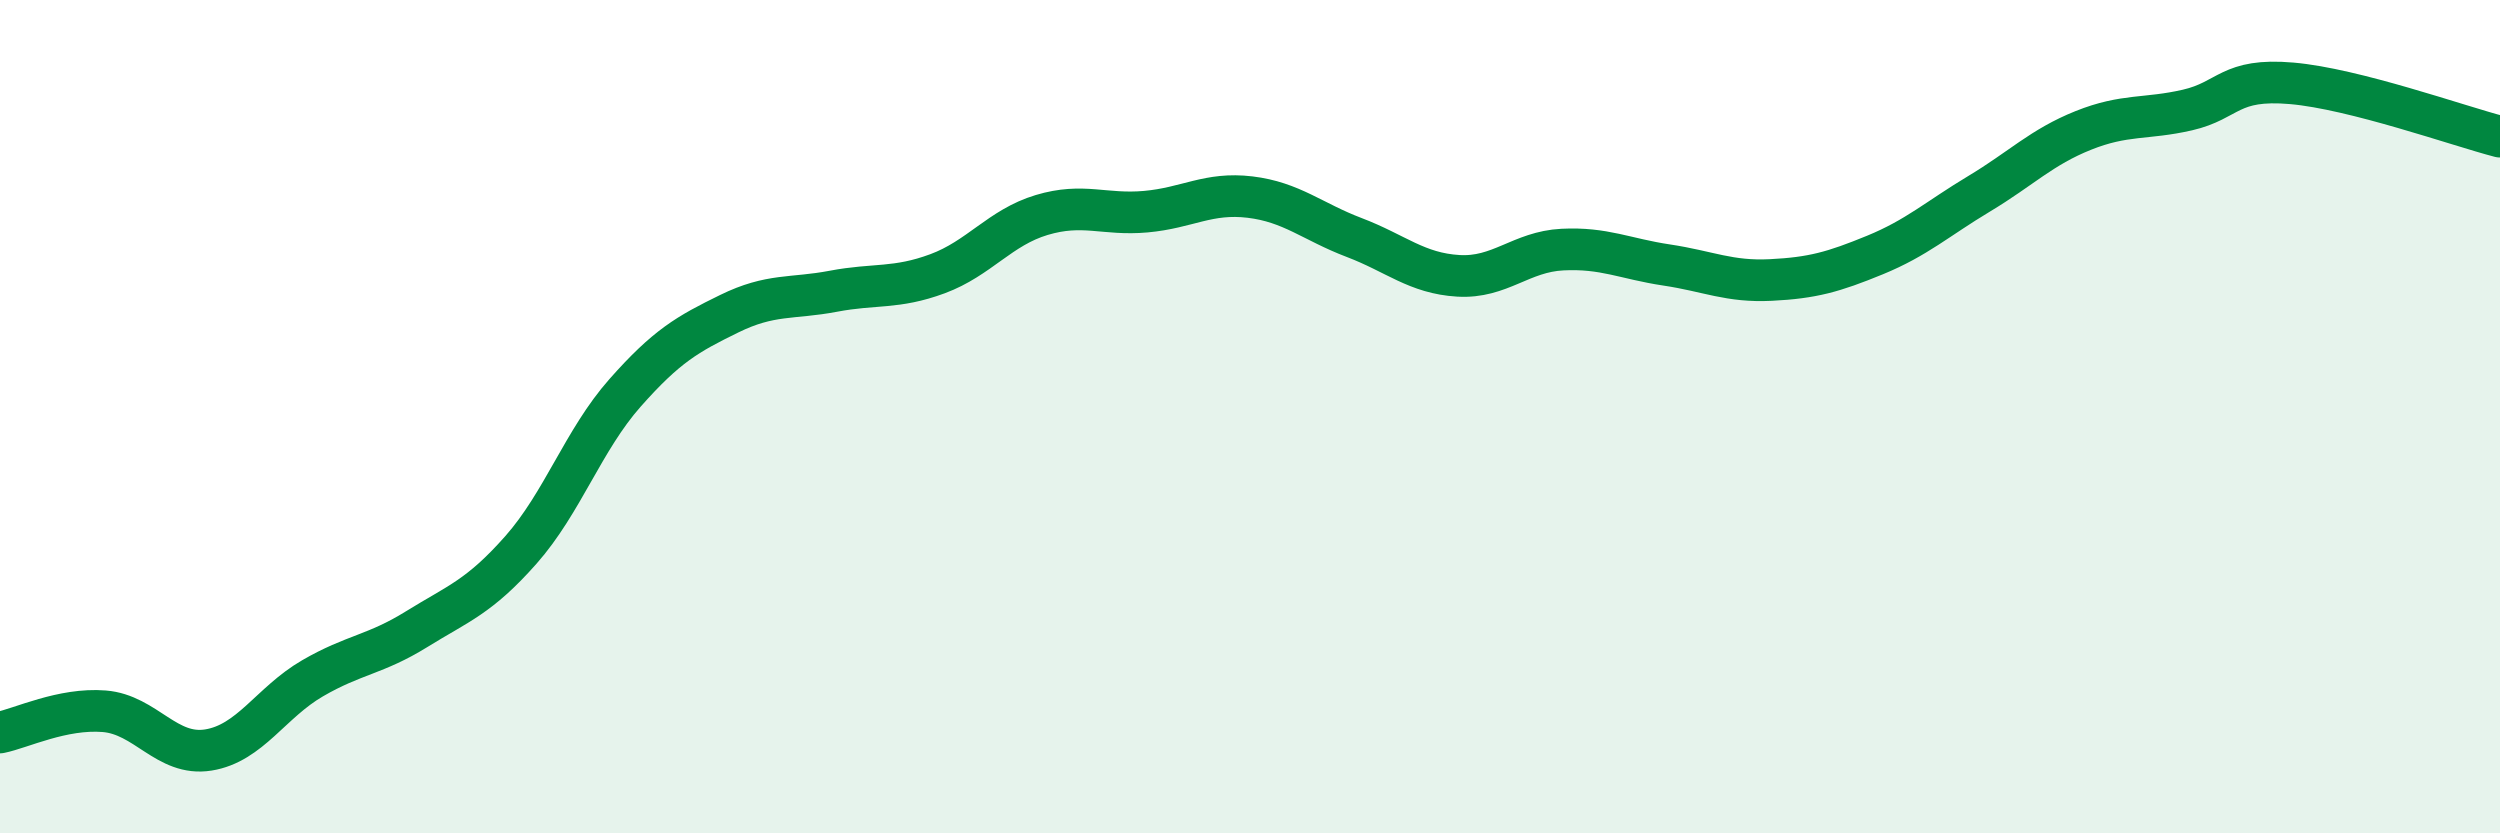
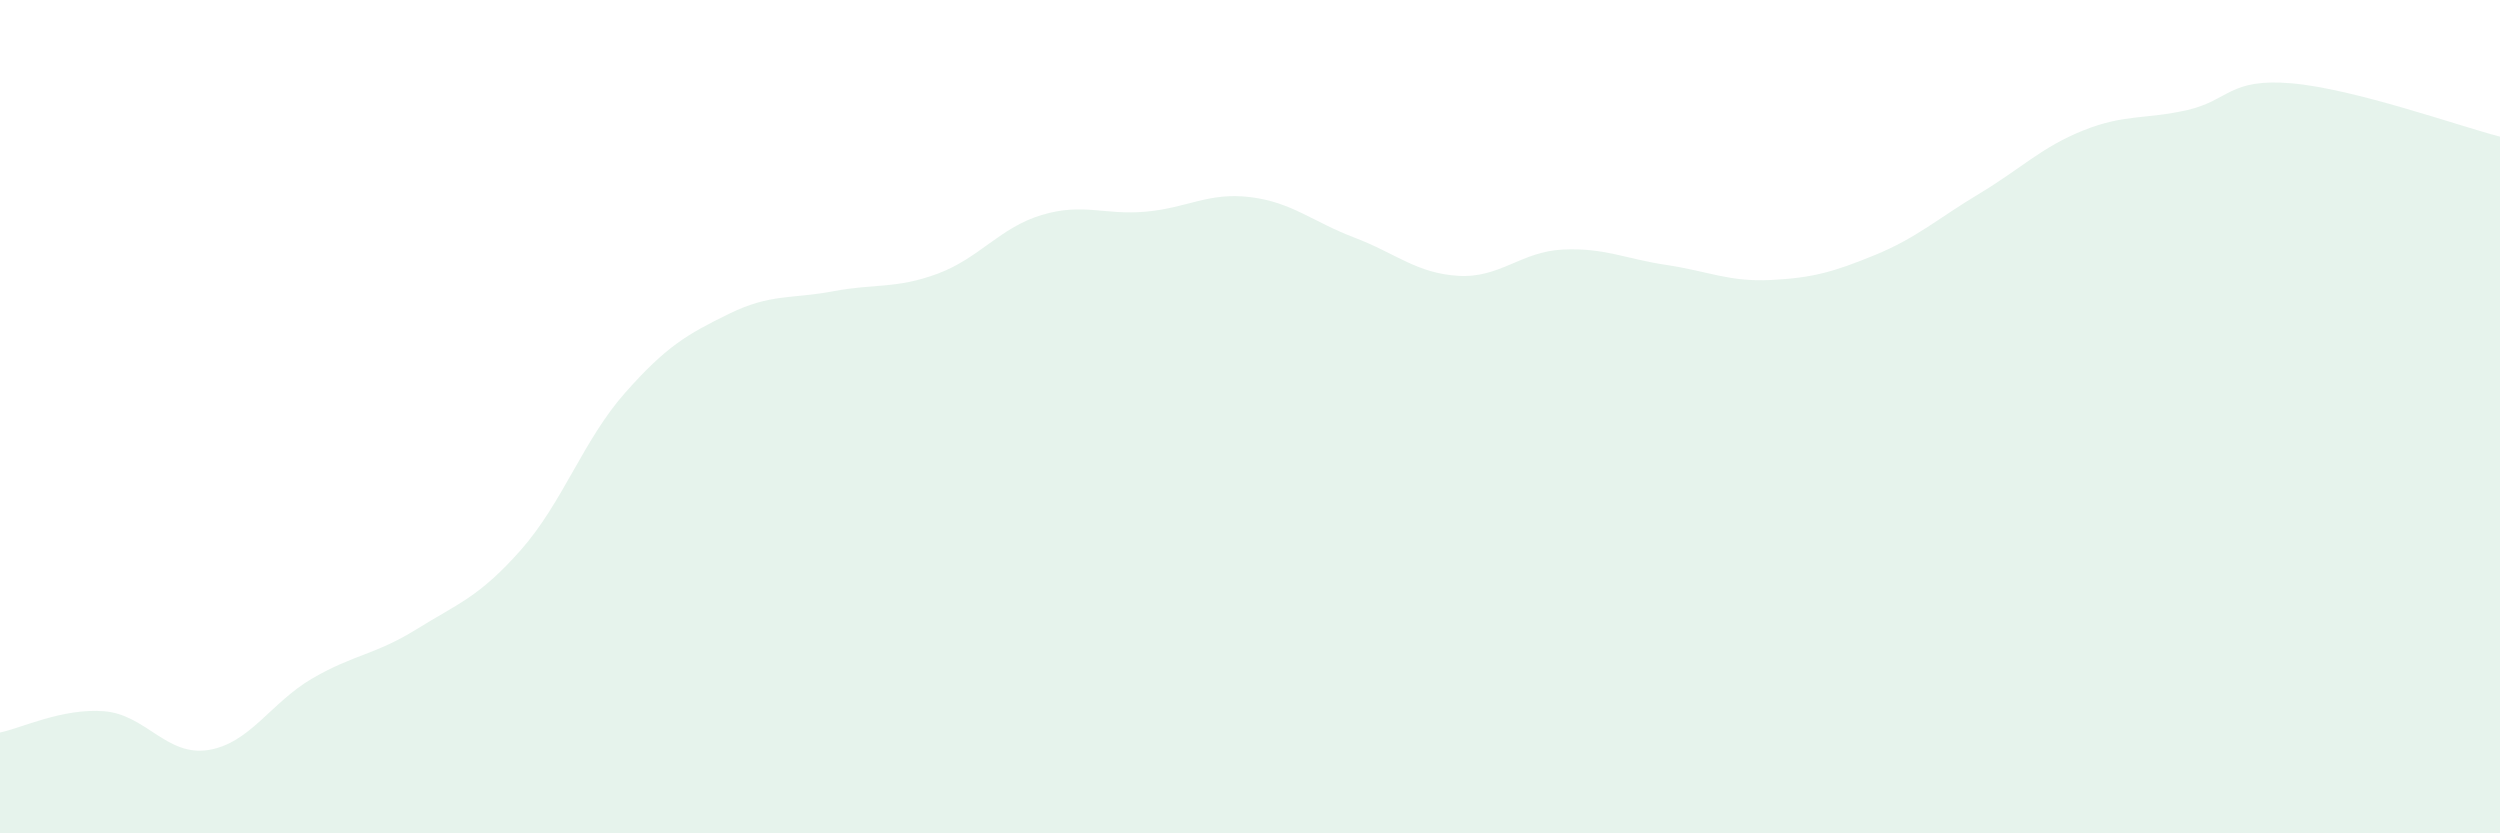
<svg xmlns="http://www.w3.org/2000/svg" width="60" height="20" viewBox="0 0 60 20">
  <path d="M 0,17.58 C 0.5,17.48 1.5,16.99 2.5,17.07 C 3.5,17.15 4,18.16 5,18 C 6,17.84 6.5,16.86 7.5,16.28 C 8.5,15.7 9,15.72 10,15.1 C 11,14.48 11.5,14.33 12.5,13.2 C 13.5,12.07 14,10.56 15,9.43 C 16,8.3 16.5,8.02 17.5,7.53 C 18.5,7.04 19,7.18 20,6.99 C 21,6.8 21.5,6.94 22.5,6.57 C 23.5,6.2 24,5.46 25,5.16 C 26,4.86 26.5,5.17 27.5,5.08 C 28.5,4.99 29,4.61 30,4.73 C 31,4.85 31.5,5.32 32.5,5.7 C 33.5,6.08 34,6.56 35,6.62 C 36,6.68 36.5,6.04 37.5,5.99 C 38.5,5.94 39,6.21 40,6.36 C 41,6.51 41.5,6.77 42.5,6.72 C 43.5,6.67 44,6.53 45,6.12 C 46,5.71 46.5,5.25 47.5,4.65 C 48.5,4.05 49,3.53 50,3.13 C 51,2.73 51.5,2.87 52.5,2.64 C 53.5,2.41 53.5,1.87 55,2 C 56.5,2.13 59,3.02 60,3.28L60 20L0 20Z" fill="#008740" opacity="0.1" stroke-linecap="round" stroke-linejoin="round" />
-   <path d="M 0,17.58 C 0.5,17.48 1.5,16.99 2.5,17.07 C 3.5,17.15 4,18.16 5,18 C 6,17.84 6.5,16.86 7.5,16.28 C 8.5,15.7 9,15.72 10,15.1 C 11,14.48 11.5,14.33 12.5,13.2 C 13.5,12.07 14,10.56 15,9.43 C 16,8.3 16.5,8.02 17.5,7.53 C 18.5,7.04 19,7.18 20,6.99 C 21,6.8 21.5,6.94 22.5,6.57 C 23.5,6.2 24,5.46 25,5.16 C 26,4.86 26.5,5.17 27.5,5.08 C 28.5,4.99 29,4.61 30,4.73 C 31,4.85 31.5,5.32 32.5,5.7 C 33.5,6.08 34,6.56 35,6.62 C 36,6.68 36.5,6.04 37.5,5.99 C 38.5,5.94 39,6.21 40,6.36 C 41,6.51 41.5,6.77 42.5,6.72 C 43.5,6.67 44,6.53 45,6.12 C 46,5.71 46.5,5.25 47.5,4.65 C 48.5,4.05 49,3.53 50,3.13 C 51,2.73 51.5,2.87 52.5,2.64 C 53.5,2.41 53.5,1.87 55,2 C 56.5,2.13 59,3.02 60,3.28" stroke="#008740" stroke-width="1" fill="none" stroke-linecap="round" stroke-linejoin="round" />
</svg>